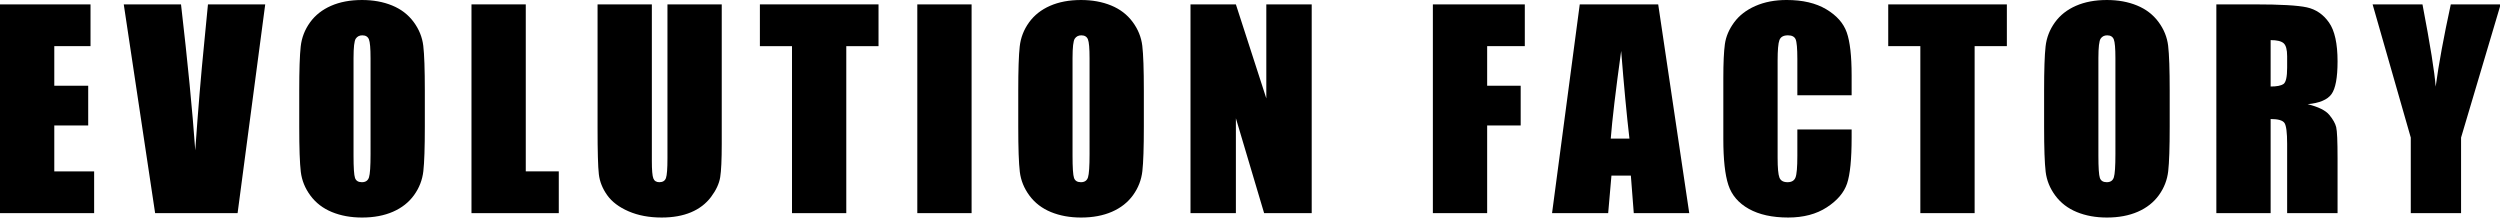
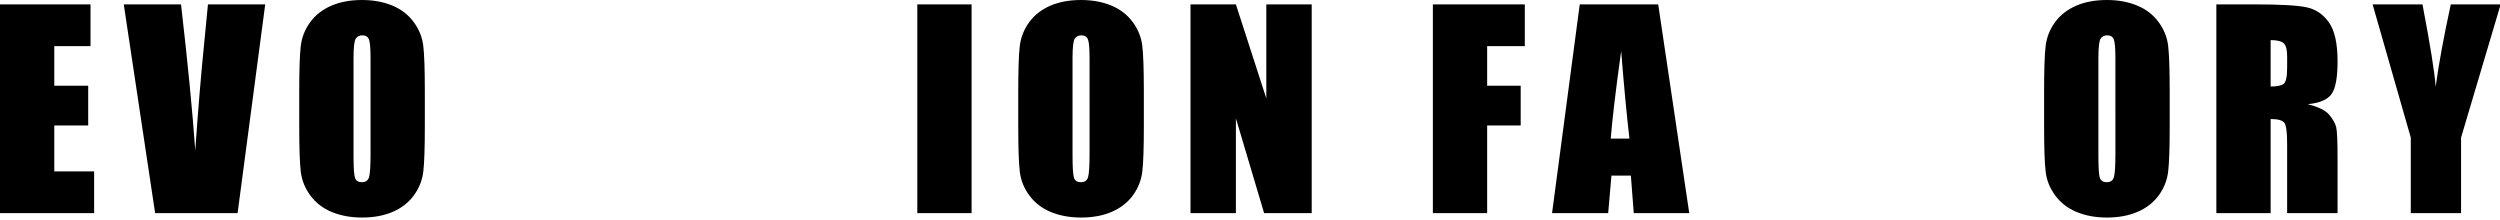
<svg xmlns="http://www.w3.org/2000/svg" id="_レイヤー_1" data-name="レイヤー 1" version="1.1" viewBox="0 0 568 50">
  <defs>
    <style>
      .cls-1 {
        fill: #000;
        stroke-width: 0px;
      }
    </style>
  </defs>
  <path class="cls-1" d="M0,.996h20.566v9.492h-8.232v8.994h7.705v9.023h-7.705v10.43h9.053v9.492H0V.996Z" />
  <path class="cls-1" d="M60.258.996l-6.277,47.432h-18.735L28.119.996h13.008c1.512,13.065,2.591,24.12,3.237,33.164.637-9.141,1.313-17.255,2.029-24.344l.856-8.82h13.008Z" />
  <path class="cls-1" d="M96.521,28.77c0,4.766-.113,8.14-.337,10.122-.225,1.982-.928,3.794-2.109,5.435-1.182,1.641-2.779,2.9-4.79,3.779-2.012.879-4.355,1.318-7.031,1.318-2.539,0-4.819-.415-6.841-1.245s-3.647-2.075-4.878-3.735-1.963-3.467-2.197-5.42-.352-5.371-.352-10.254v-8.115c0-4.766.112-8.14.337-10.122.224-1.982.927-3.794,2.109-5.435,1.182-1.641,2.778-2.9,4.79-3.779,2.011-.879,4.355-1.318,7.031-1.318,2.539,0,4.819.415,6.841,1.245s3.647,2.075,4.878,3.735,1.963,3.467,2.197,5.42.352,5.371.352,10.254v8.115ZM84.188,13.184c0-2.207-.122-3.618-.366-4.233-.245-.615-.747-.923-1.509-.923-.645,0-1.138.249-1.479.747-.342.498-.513,1.968-.513,4.409v22.148c0,2.754.112,4.453.337,5.098.224.645.747.967,1.567.967.839,0,1.377-.371,1.611-1.113s.352-2.51.352-5.303V13.184Z" />
-   <path class="cls-1" d="M119.455.996v37.939h7.5v9.492h-19.834V.996h12.334Z" />
-   <path class="cls-1" d="M163.98.996v31.699c0,3.594-.117,6.118-.352,7.573s-.928,2.949-2.08,4.482c-1.153,1.533-2.671,2.695-4.556,3.486-1.885.791-4.106,1.187-6.665,1.187-2.832,0-5.332-.469-7.5-1.406s-3.79-2.158-4.863-3.662c-1.074-1.504-1.709-3.091-1.904-4.761-.195-1.67-.293-5.181-.293-10.532V.996h12.334v35.566c0,2.07.112,3.394.337,3.97.224.576.678.864,1.362.864.781,0,1.284-.317,1.509-.952.224-.635.337-2.134.337-4.497V.996h12.334Z" />
-   <path class="cls-1" d="M199.6.996v9.492h-7.324v37.939h-12.334V10.488h-7.295V.996h26.953Z" />
  <path class="cls-1" d="M220.746.996v47.432h-12.334V.996h12.334Z" />
  <path class="cls-1" d="M259.881,28.77c0,4.766-.113,8.14-.337,10.122-.225,1.982-.928,3.794-2.109,5.435-1.182,1.641-2.779,2.9-4.79,3.779-2.012.879-4.355,1.318-7.031,1.318-2.539,0-4.819-.415-6.841-1.245s-3.647-2.075-4.878-3.735-1.963-3.467-2.197-5.42-.352-5.371-.352-10.254v-8.115c0-4.766.112-8.14.337-10.122.224-1.982.927-3.794,2.109-5.435,1.182-1.641,2.778-2.9,4.79-3.779,2.011-.879,4.355-1.318,7.031-1.318,2.539,0,4.819.415,6.841,1.245s3.647,2.075,4.878,3.735,1.963,3.467,2.197,5.42.352,5.371.352,10.254v8.115ZM247.547,13.184c0-2.207-.122-3.618-.366-4.233-.245-.615-.747-.923-1.509-.923-.645,0-1.138.249-1.479.747-.342.498-.513,1.968-.513,4.409v22.148c0,2.754.112,4.453.337,5.098.224.645.747.967,1.567.967.839,0,1.377-.371,1.611-1.113s.352-2.51.352-5.303V13.184Z" />
  <path class="cls-1" d="M298.02.996v47.432h-10.811l-6.416-21.562v21.562h-10.312V.996h10.312l6.914,21.357V.996h10.312Z" />
  <path class="cls-1" d="M325.547.996h20.889v9.492h-8.555v8.994h7.617v9.023h-7.617v19.922h-12.334V.996Z" />
  <path class="cls-1" d="M376.744.996l7.054,47.432h-12.604l-.662-8.525h-4.412l-.742,8.525h-12.751l6.292-47.432h17.826ZM370.208,31.494c-.625-5.372-1.251-12.013-1.879-19.922-1.257,9.082-2.046,15.724-2.367,19.922h4.246Z" />
-   <path class="cls-1" d="M420.691,21.65h-12.334v-8.244c0-2.396-.132-3.893-.396-4.487-.264-.594-.845-.892-1.743-.892-1.016,0-1.66.361-1.934,1.084s-.41,2.285-.41,4.688v22.031c0,2.305.137,3.809.41,4.512s.889,1.055,1.846,1.055c.918,0,1.519-.352,1.802-1.057s.425-2.359.425-4.964v-5.962h12.334v1.849c0,4.909-.347,8.391-1.04,10.444-.693,2.055-2.227,3.854-4.6,5.399-2.373,1.545-5.298,2.317-8.774,2.317-3.613,0-6.592-.654-8.936-1.963s-3.896-3.12-4.658-5.435-1.143-5.796-1.143-10.444v-13.857c0-3.418.117-5.981.352-7.69s.933-3.354,2.095-4.937,2.773-2.827,4.834-3.735,4.429-1.362,7.104-1.362c3.633,0,6.631.702,8.994,2.106s3.916,3.155,4.658,5.252,1.113,5.358,1.113,9.786v4.506Z" />
-   <path class="cls-1" d="M455.959.996v9.492h-7.324v37.939h-12.334V10.488h-7.295V.996h26.953Z" />
  <path class="cls-1" d="M492.955,28.77c0,4.766-.112,8.14-.337,10.122s-.928,3.794-2.109,5.435-2.778,2.9-4.79,3.779-4.355,1.318-7.031,1.318c-2.539,0-4.819-.415-6.841-1.245s-3.647-2.075-4.878-3.735-1.963-3.467-2.197-5.42-.352-5.371-.352-10.254v-8.115c0-4.766.112-8.14.337-10.122s.928-3.794,2.109-5.435,2.778-2.9,4.79-3.779,4.355-1.318,7.031-1.318c2.539,0,4.819.415,6.841,1.245s3.647,2.075,4.878,3.735,1.963,3.467,2.197,5.42.352,5.371.352,10.254v8.115ZM480.621,13.184c0-2.207-.122-3.618-.366-4.233s-.747-.923-1.509-.923c-.645,0-1.138.249-1.479.747s-.513,1.968-.513,4.409v22.148c0,2.754.112,4.453.337,5.098s.747.967,1.567.967c.84,0,1.377-.371,1.611-1.113s.352-2.51.352-5.303V13.184Z" />
  <path class="cls-1" d="M503.555.996h8.73c5.82,0,9.761.225,11.821.674s3.74,1.597,5.039,3.442,1.948,4.79,1.948,8.833c0,3.691-.459,6.172-1.377,7.441s-2.725,2.031-5.42,2.285c2.441.605,4.082,1.416,4.922,2.432s1.362,1.948,1.567,2.798.308,3.188.308,7.017v12.51h-11.455v-15.762c0-2.539-.2-4.111-.601-4.717s-1.45-.908-3.149-.908v21.387h-12.334V.996ZM515.889,9.111v10.547c1.387,0,2.358-.19,2.915-.571s.835-1.616.835-3.706v-2.607c0-1.504-.269-2.49-.806-2.959s-1.519-.703-2.944-.703Z" />
  <path class="cls-1" d="M568.148.996l-8.994,30.264v17.168h-11.426v-17.168l-8.672-30.264h11.33c1.771,9.258,2.77,15.489,2.996,18.691.684-5.061,1.828-11.291,3.436-18.691h11.33Z" />
</svg>